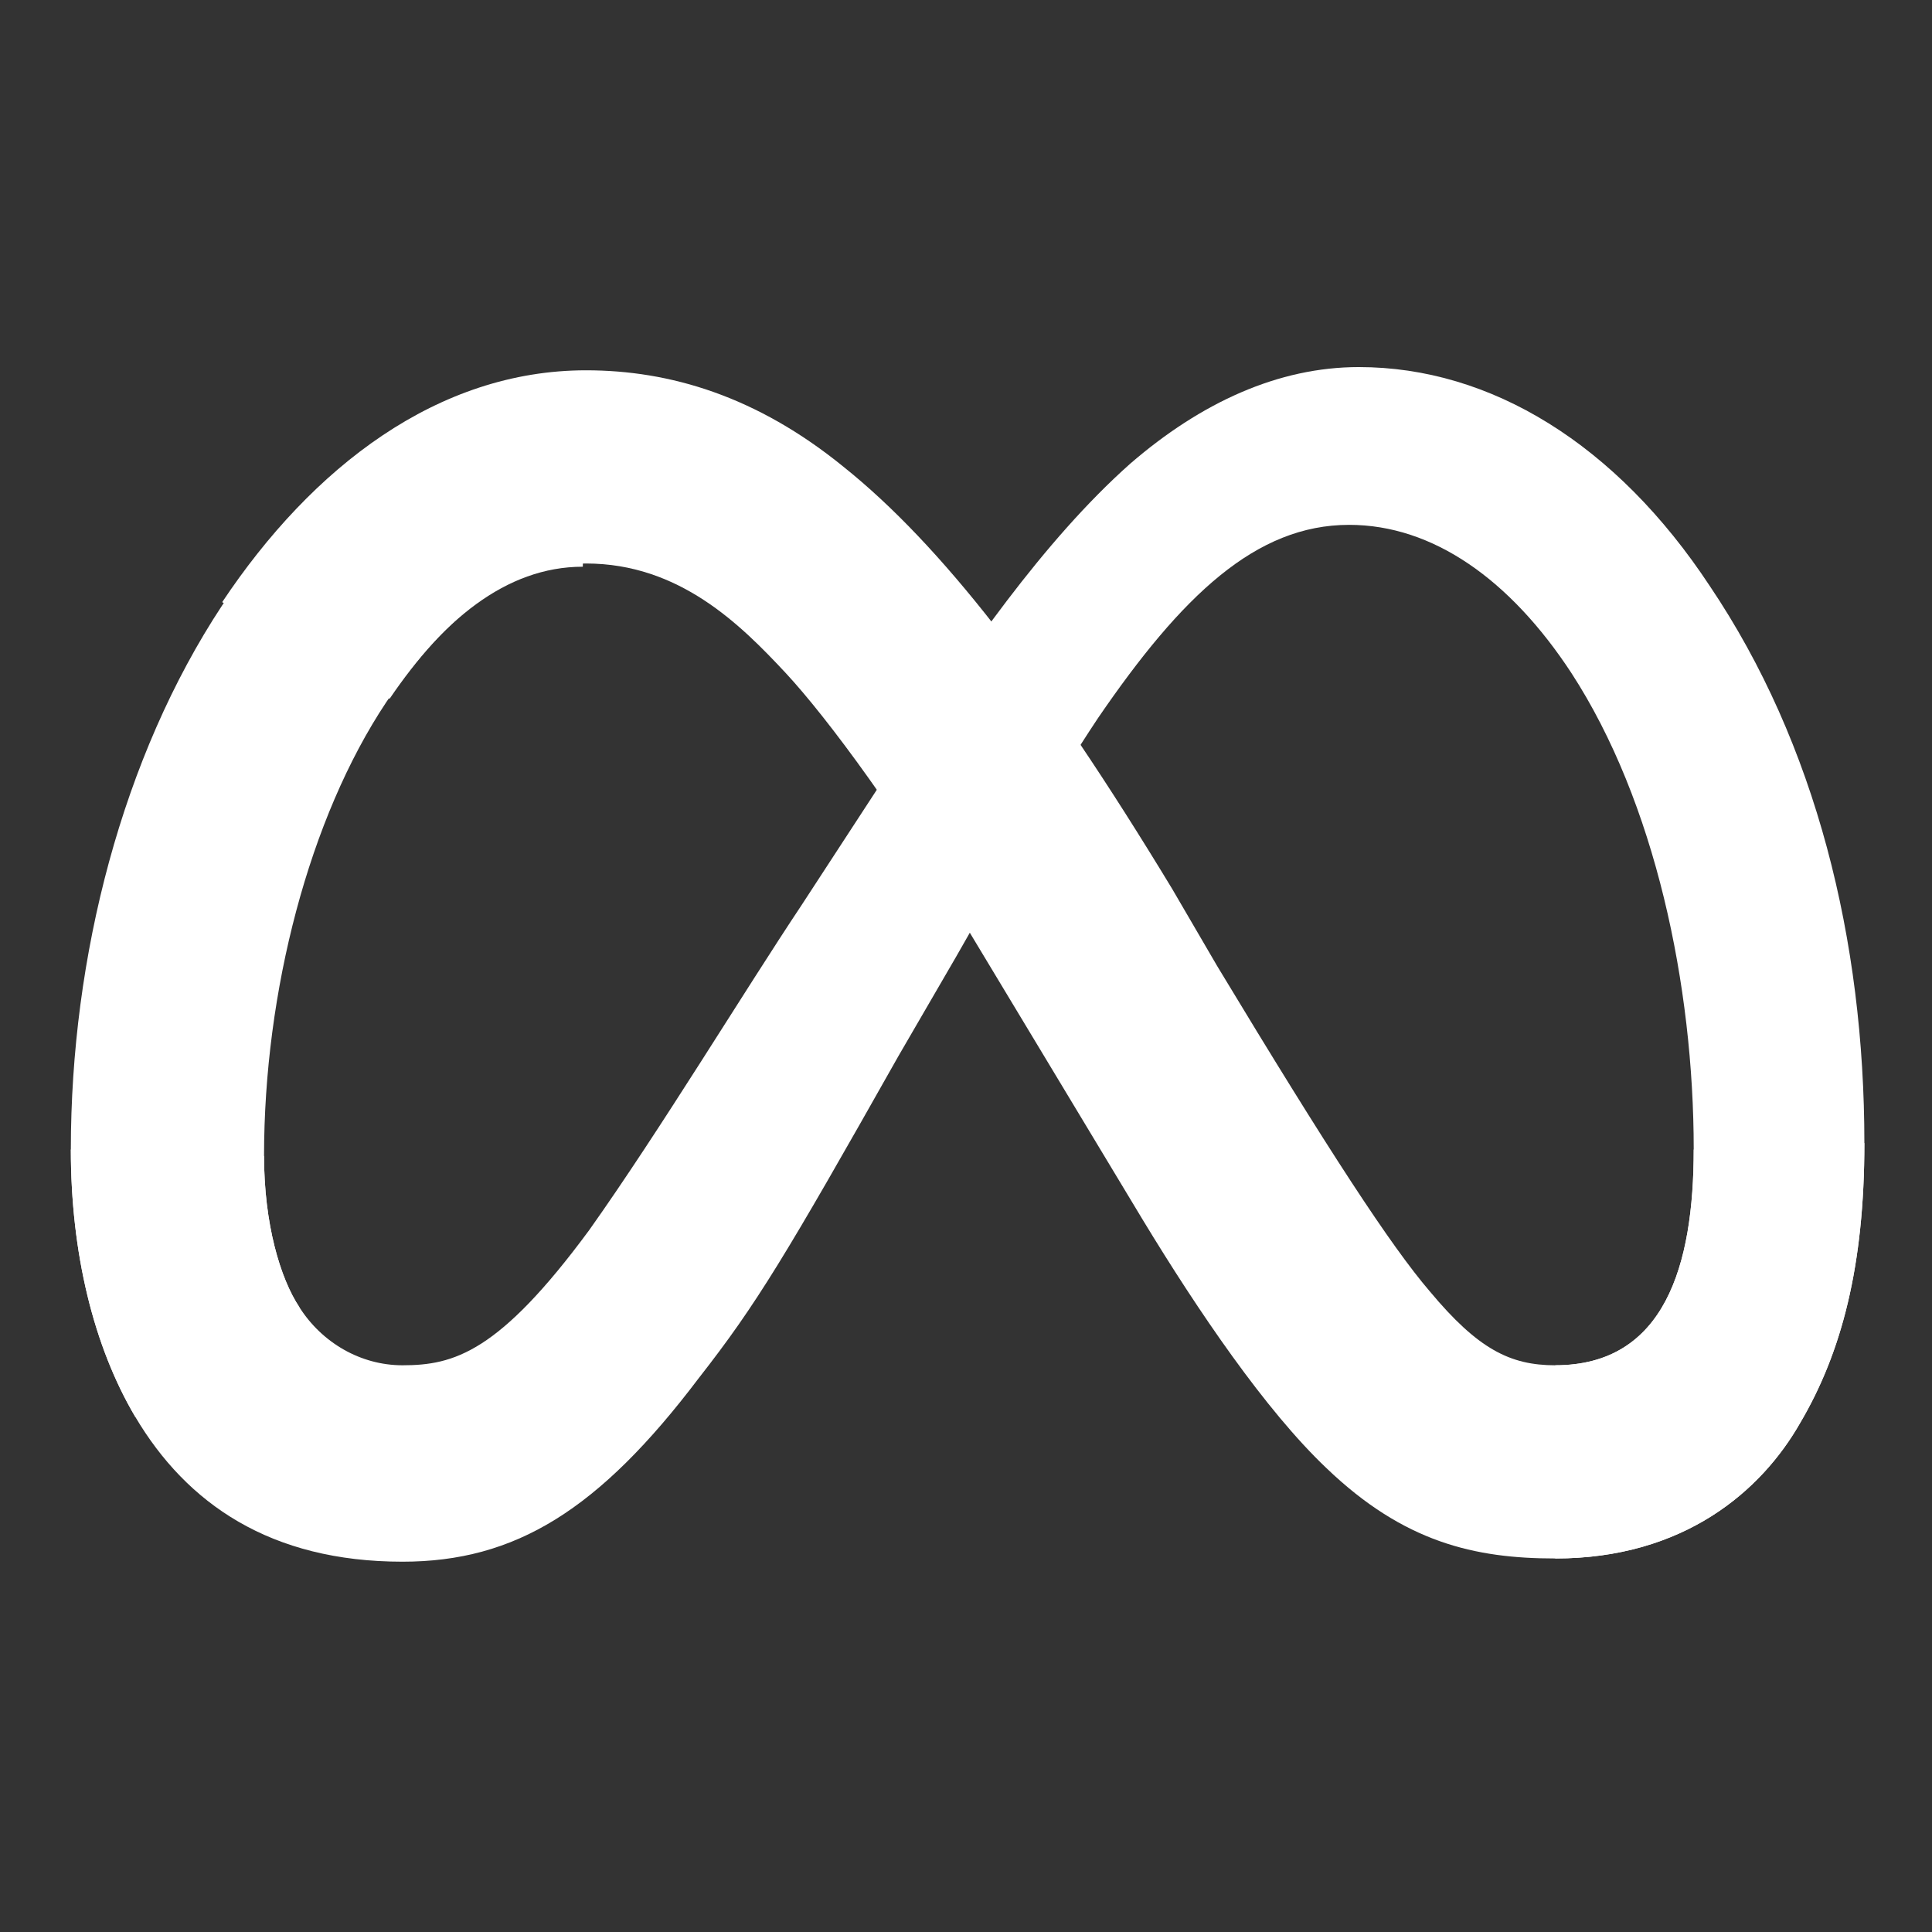
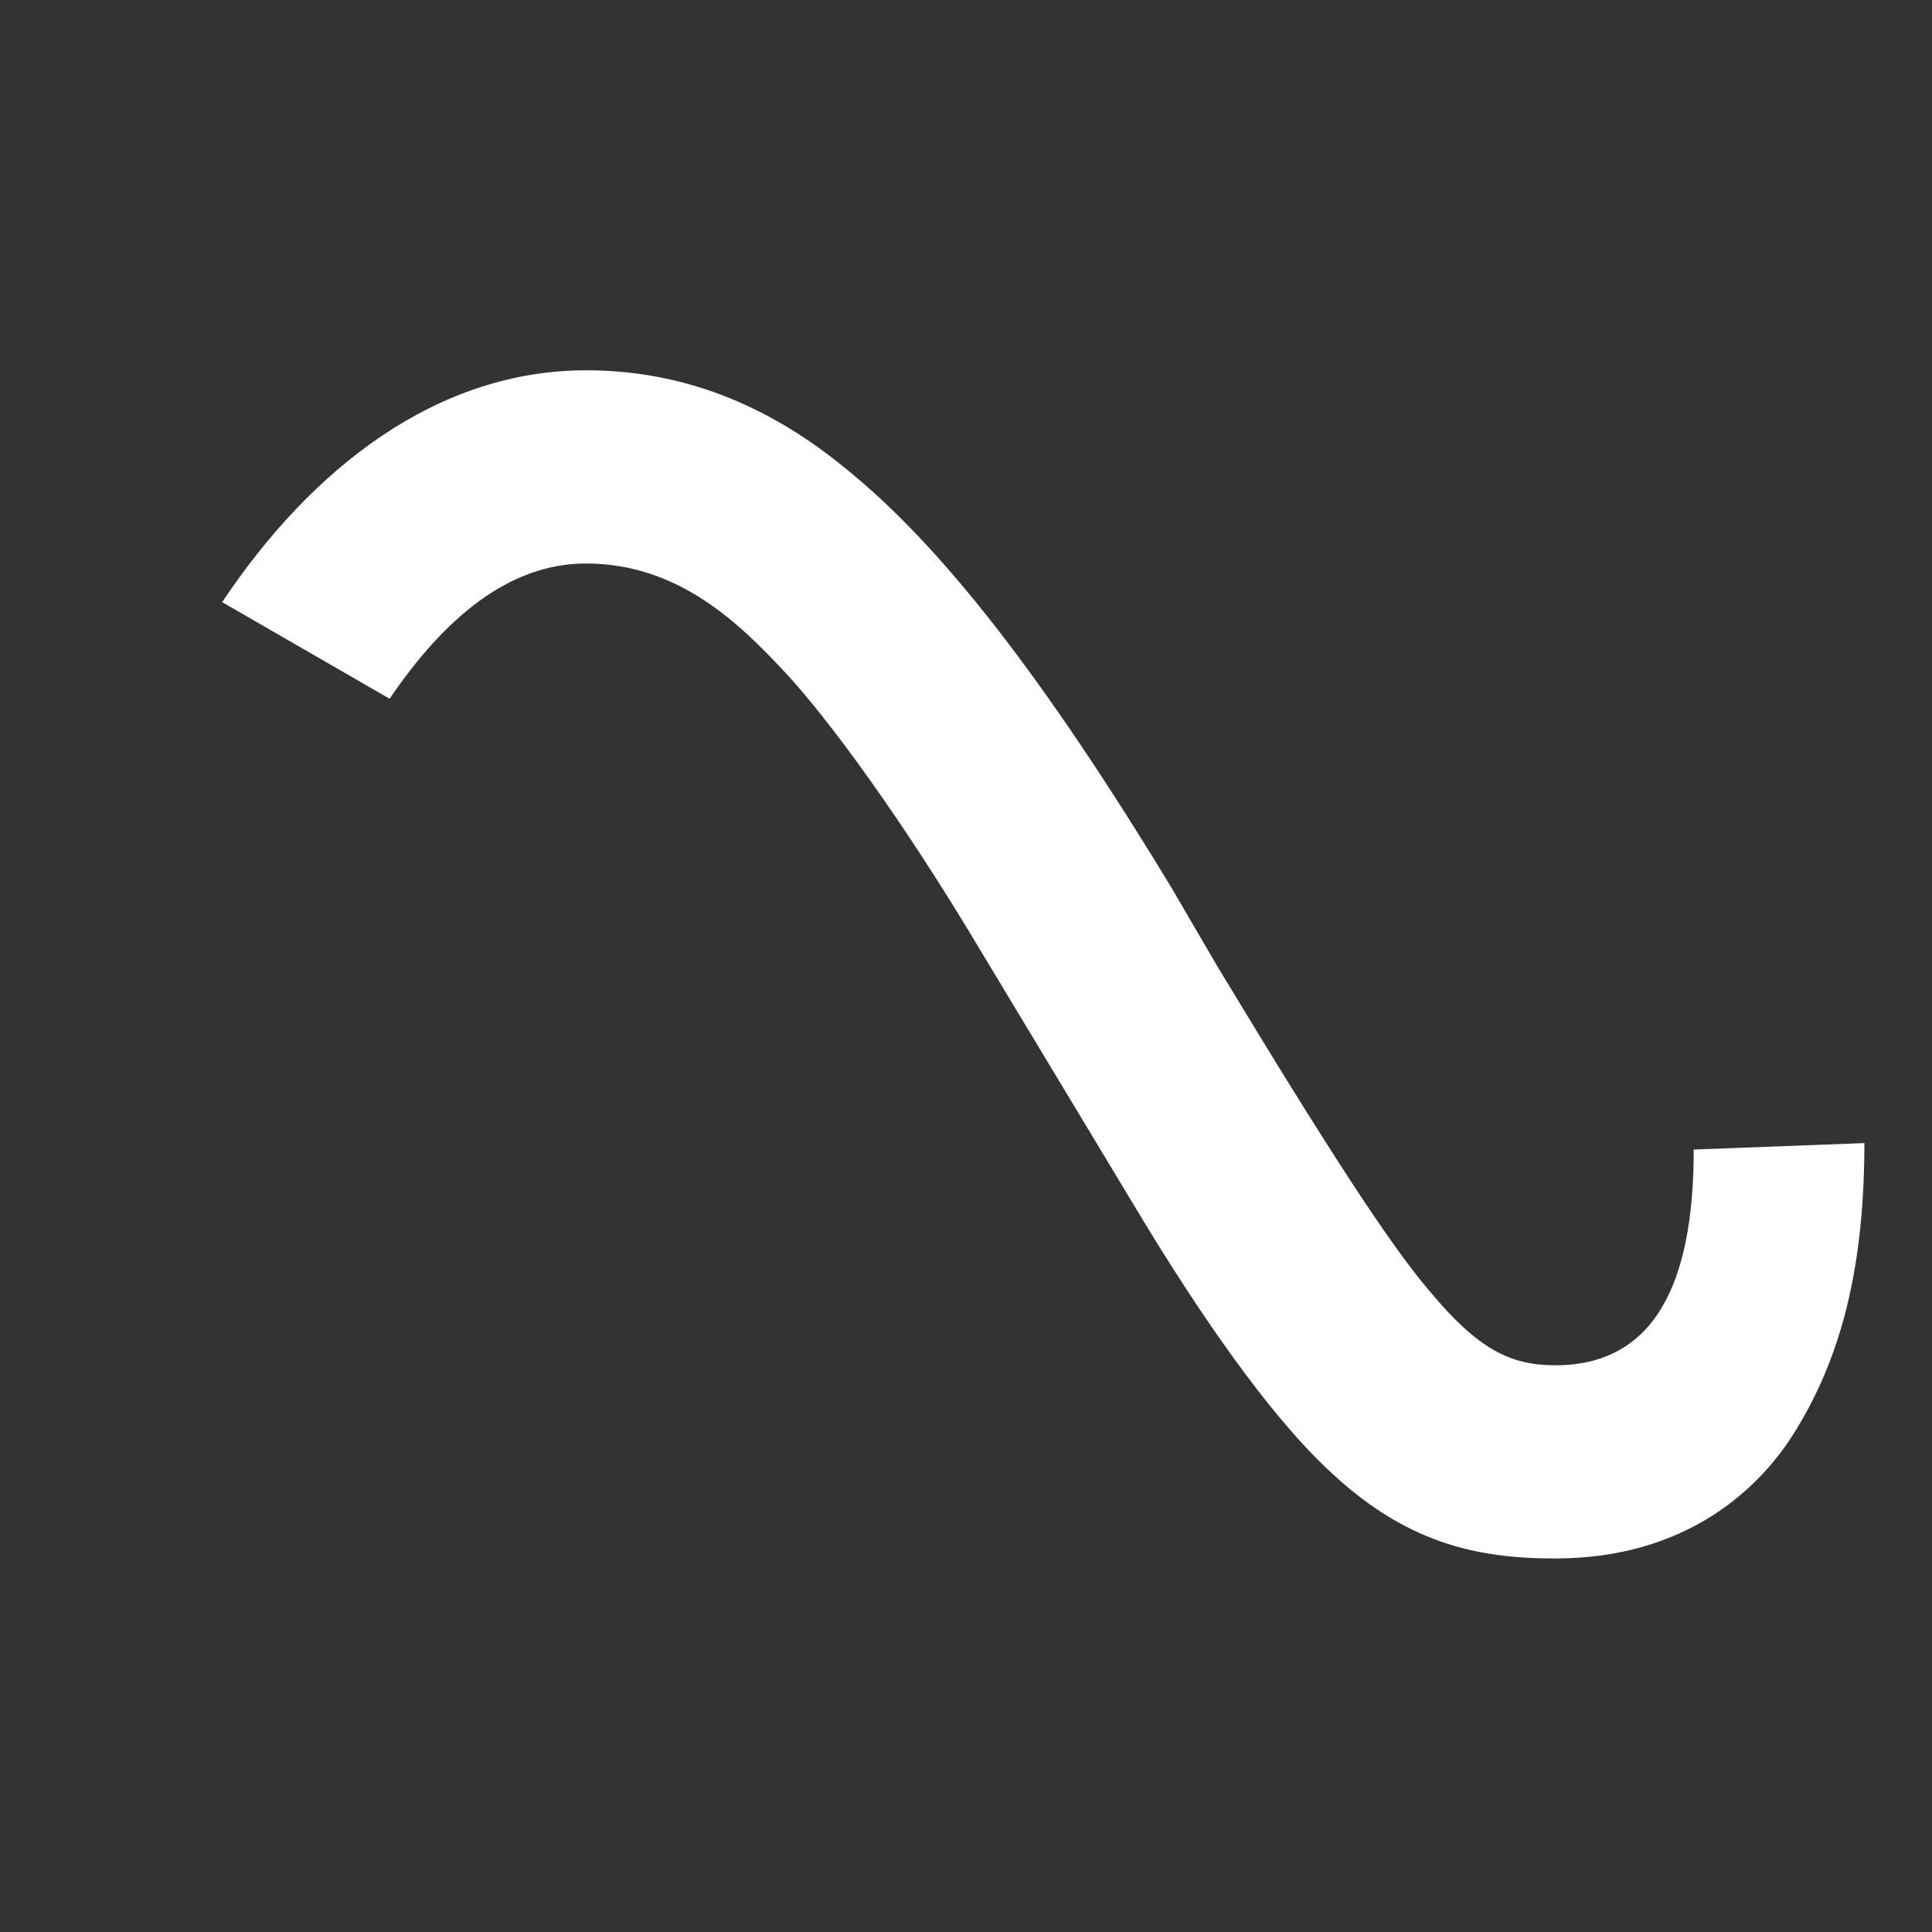
<svg xmlns="http://www.w3.org/2000/svg" version="1.1" id="Layer_1" x="0px" y="0px" viewBox="0 0 60 60" style="enable-background:new 0 0 60 60;" xml:space="preserve">
  <rect x="0" y="0" width="60" height="60" fill="#333333" stroke="none" />
  <style type="text/css">
	.st0{fill:#FFFFFF;}
</style>
-   <path class="st0" d="M8.2,35.9c0,2.1,0.5,3.8,1.1,4.7c0.7,1.1,1.9,1.8,3.2,1.8c1.6,0,3-0.4,5.8-4.2c2.2-3.1,4.8-7.4,6.6-10.1l3-4.6  c2.1-3.2,4.5-6.7,7.2-9.1c2.2-1.9,4.6-3,7.1-3c4.1,0,8,2.4,10.9,6.8c3.3,4.9,4.8,11,4.8,17.3c0,3.8-0.7,6.5-2,8.7  c-1.2,2.1-3.6,4.2-7.6,4.2v-6c3.4,0,4.3-3.1,4.3-6.7c0-5.1-1.2-10.8-3.8-14.8c-1.9-2.9-4.3-4.6-6.9-4.6c-2.9,0-5.2,2.2-7.8,6  c-1.4,2.1-2.8,4.6-4.4,7.4l-1.8,3.1c-3.5,6.2-4.4,7.7-6.2,10c-3.1,4.1-5.7,5.7-9.2,5.7c-4.1,0-6.7-1.8-8.3-4.5c-1.3-2.2-2-5.1-2-8.3  L8.2,35.9z" />
  <path class="st0" d="M6.9,18.7c2.8-4.2,6.7-7.2,11.3-7.2c2.6,0,5.3,0.8,8,3c3,2.4,6.2,6.5,10.2,13.1l1.4,2.4  c3.5,5.8,5.4,8.7,6.6,10.1c1.5,1.8,2.5,2.3,3.9,2.3c3.4,0,4.3-3.1,4.3-6.7l5.3-0.2c0,3.8-0.7,6.5-2,8.7c-1.2,2.1-3.6,4.2-7.6,4.2  c-2.5,0-4.7-0.5-7.1-2.8c-1.9-1.8-4-4.9-5.7-7.7l-5-8.3c-2.5-4.2-4.8-7.3-6.1-8.7c-1.4-1.5-3.3-3.4-6.2-3.4c-2.4,0-4.4,1.7-6.1,4.2  L6.9,18.7z" />
-   <path class="st0" d="M18.1,17.6c-2.4,0-4.4,1.7-6.1,4.2c-2.4,3.6-3.8,9-3.8,14.1c0,2.1,0.5,3.8,1.1,4.7L4.2,44c-1.3-2.2-2-5.1-2-8.3  c0-6,1.6-12.2,4.7-16.9c2.8-4.2,6.7-7.2,11.3-7.2L18.1,17.6z" />
</svg>